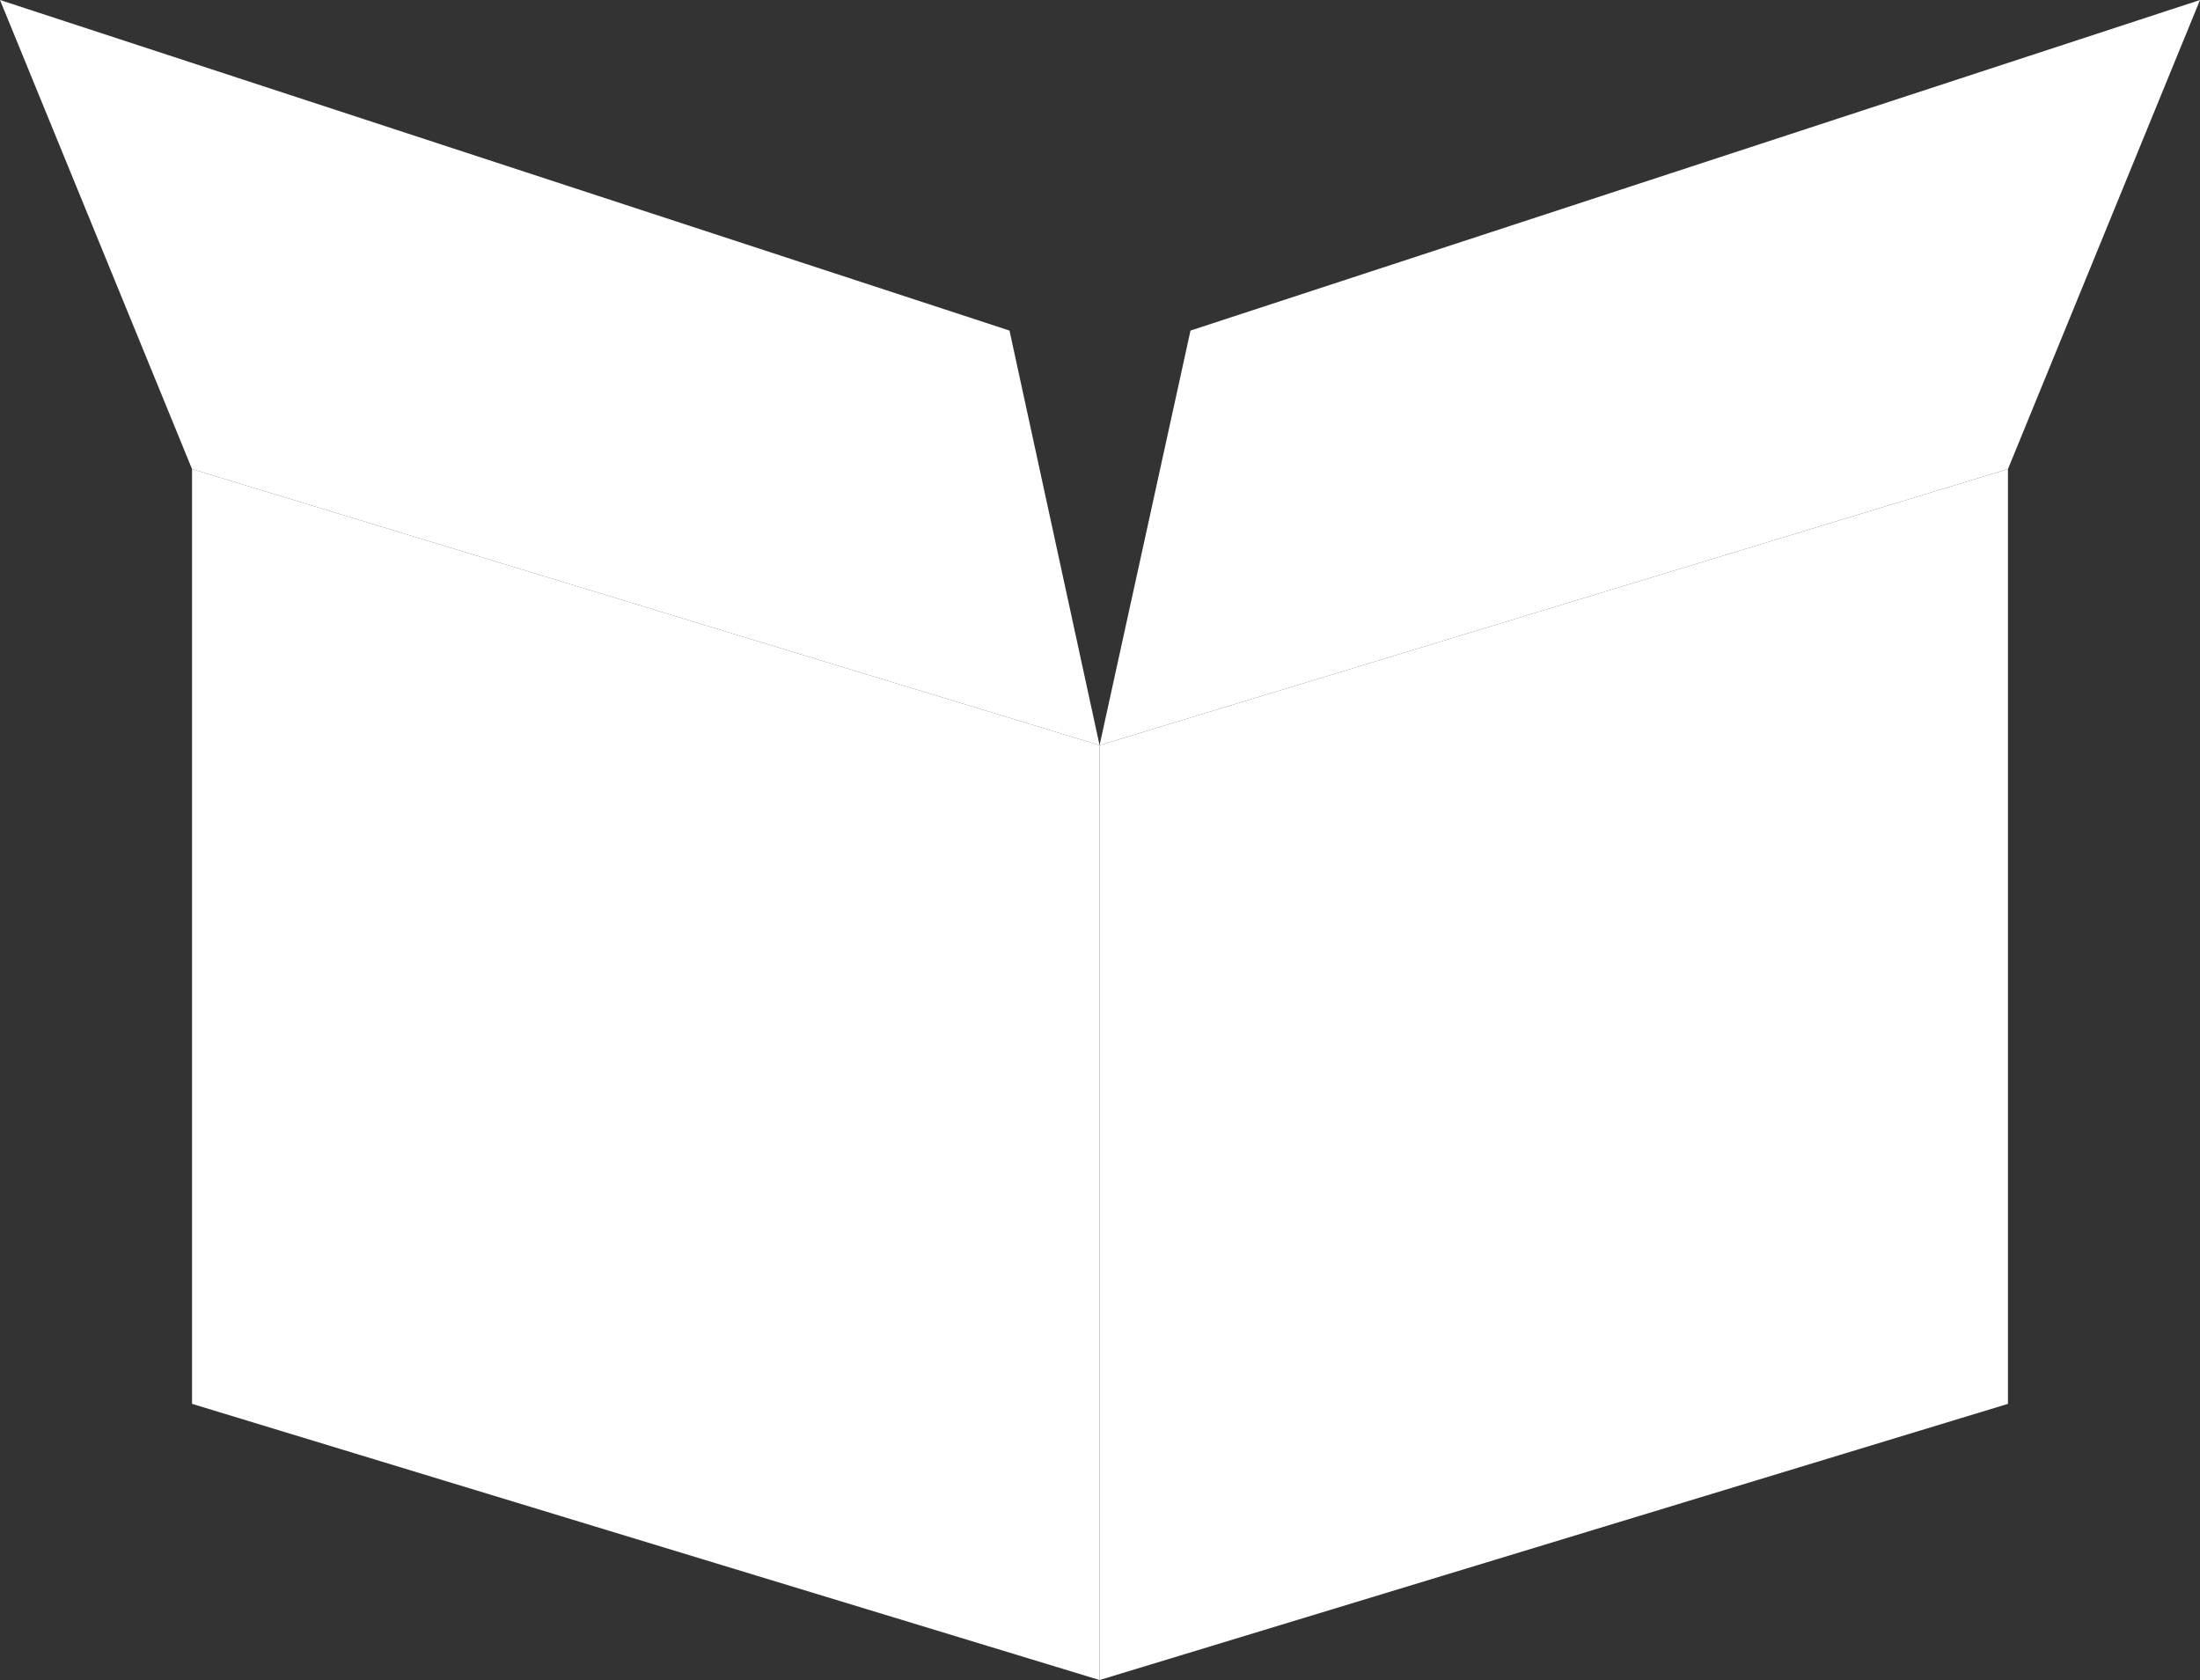
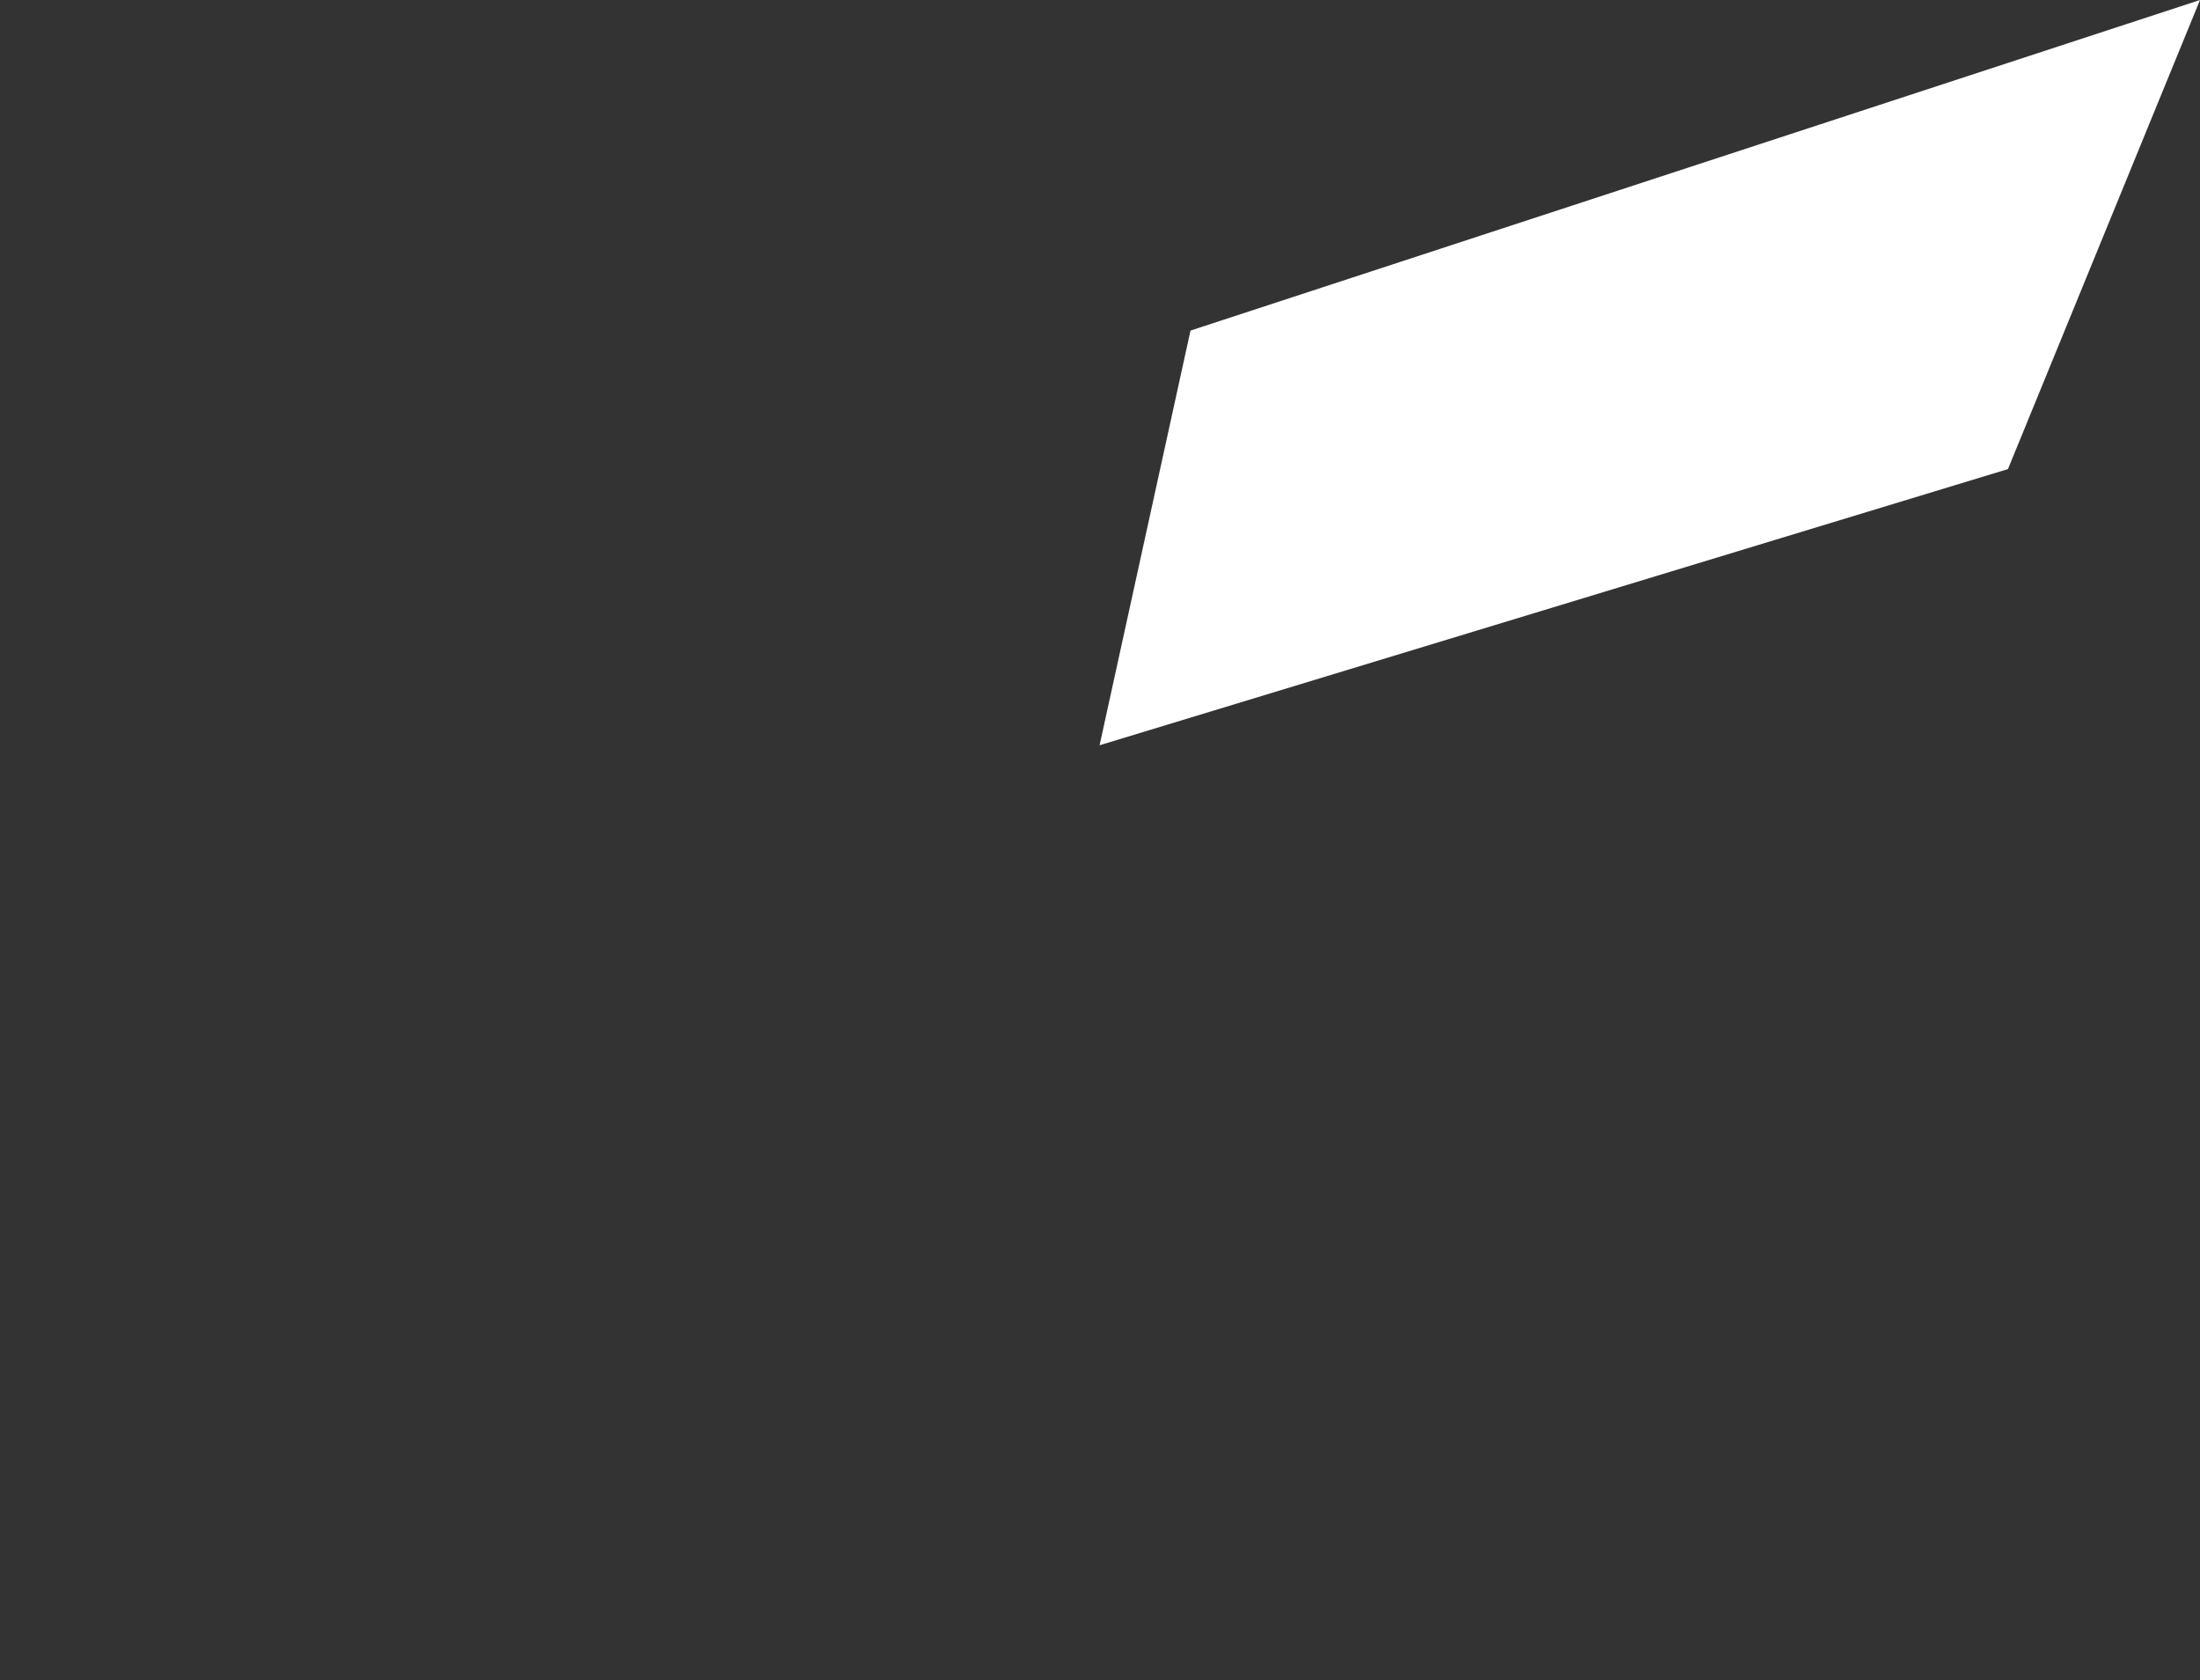
<svg xmlns="http://www.w3.org/2000/svg" viewBox="0 0 25.89 19.77">
  <rect x="0" y="0" width="25.89" height="19.77" fill="#333333" stroke="none" />
  <defs>
    <style>.cls-1{fill:#fff;}</style>
  </defs>
  <title>Asset 1</title>
  <g id="Layer_2" data-name="Layer 2">
    <g id="Layer_2-2" data-name="Layer 2">
-       <polygon class="cls-1" points="12.94 19.77 2.26 16.52 2.26 5.52 12.94 8.77 12.94 19.77" />
-       <polygon class="cls-1" points="2.26 5.52 0 0 11.88 3.89 12.94 8.77 2.26 5.52" />
-       <polygon class="cls-1" points="12.94 19.77 23.63 16.52 23.63 5.52 12.94 8.77 12.94 19.77" />
      <polygon class="cls-1" points="23.63 5.52 25.89 0 14.01 3.89 12.94 8.77 23.63 5.52" />
    </g>
  </g>
</svg>